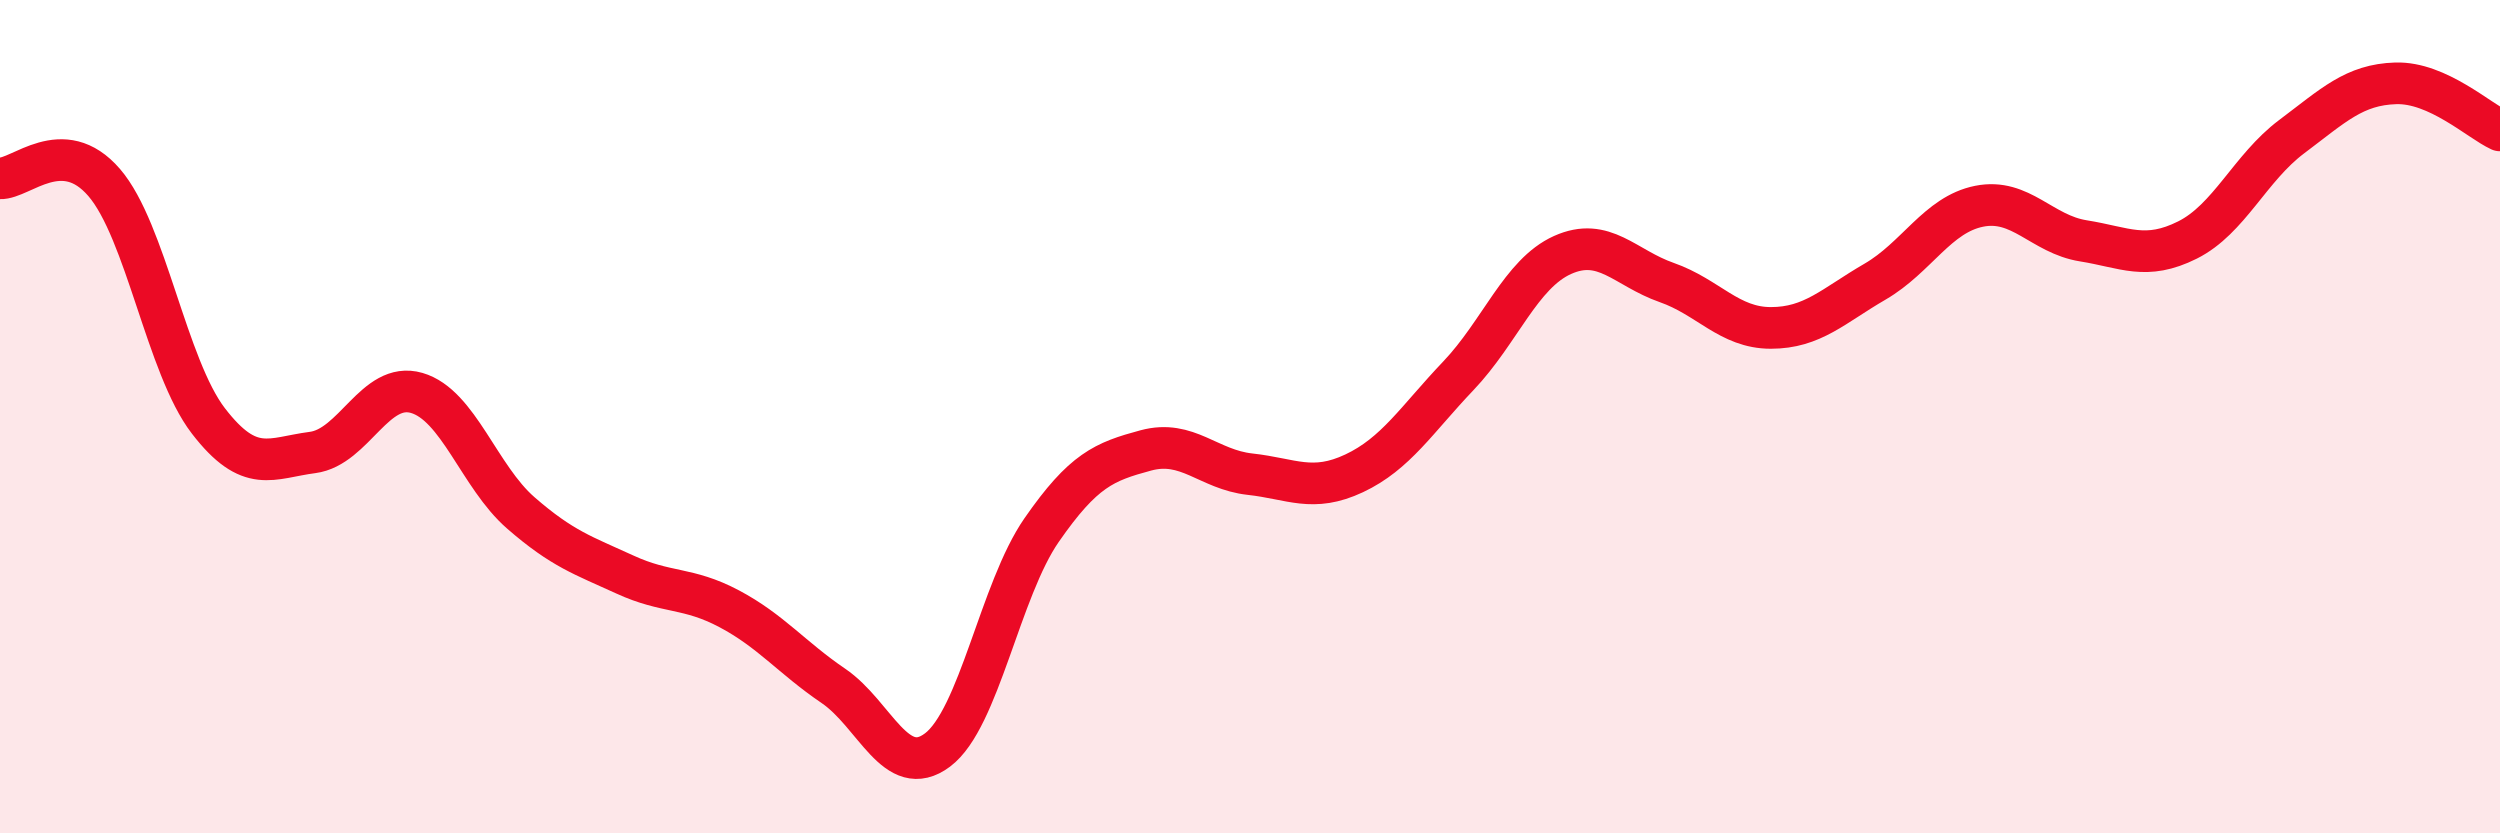
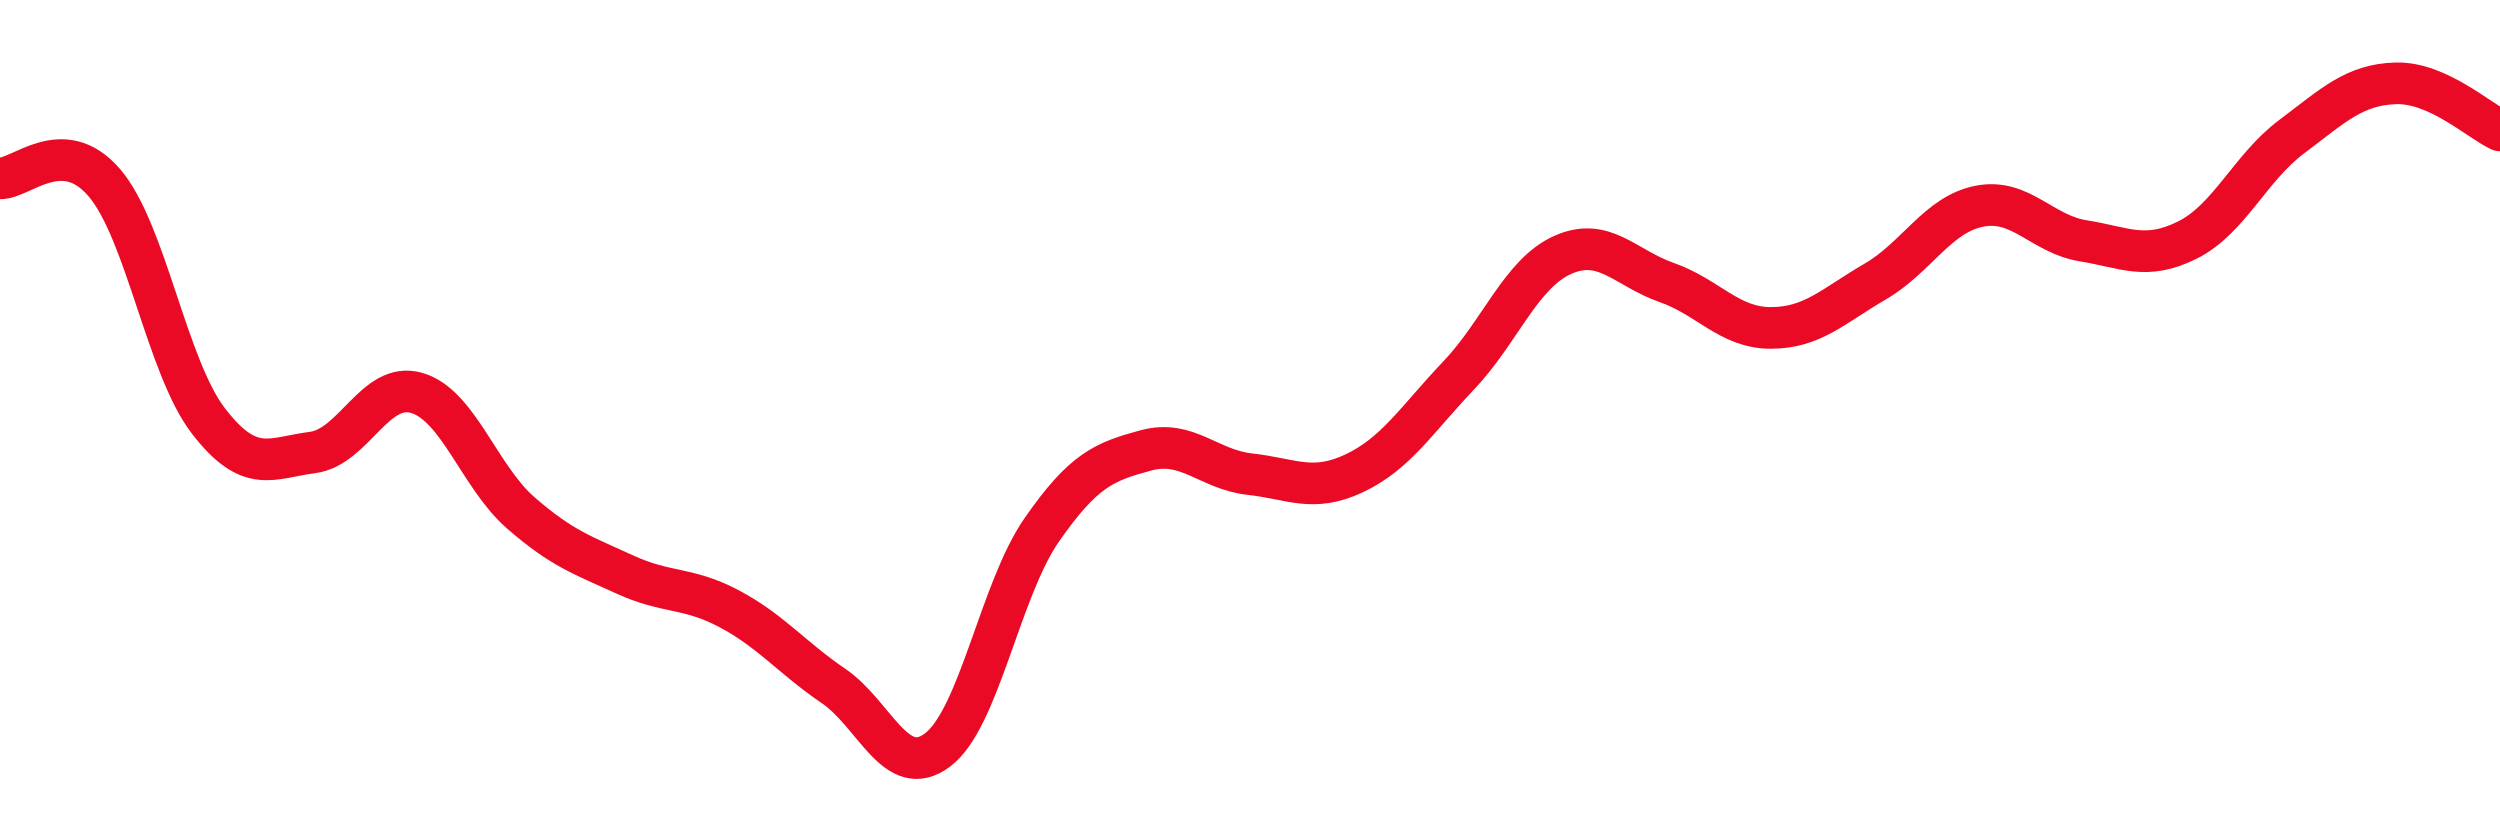
<svg xmlns="http://www.w3.org/2000/svg" width="60" height="20" viewBox="0 0 60 20">
-   <path d="M 0,4.28 C 0.5,4.3 1.5,3.22 2.5,4.38 C 3.5,5.54 4,8.8 5,10.1 C 6,11.4 6.5,10.99 7.5,10.86 C 8.5,10.73 9,9.14 10,9.43 C 11,9.72 11.5,11.44 12.5,12.31 C 13.5,13.18 14,13.33 15,13.79 C 16,14.25 16.5,14.08 17.5,14.61 C 18.5,15.14 19,15.78 20,16.46 C 21,17.14 21.5,18.75 22.5,18 C 23.5,17.25 24,14.16 25,12.72 C 26,11.28 26.5,11.08 27.5,10.81 C 28.5,10.54 29,11.27 30,11.38 C 31,11.49 31.5,11.83 32.5,11.36 C 33.5,10.89 34,10.07 35,9.02 C 36,7.97 36.5,6.57 37.5,6.12 C 38.5,5.67 39,6.43 40,6.78 C 41,7.13 41.5,7.87 42.5,7.87 C 43.5,7.87 44,7.34 45,6.76 C 46,6.18 46.5,5.15 47.5,4.95 C 48.5,4.75 49,5.62 50,5.78 C 51,5.94 51.5,6.26 52.5,5.76 C 53.5,5.26 54,4.03 55,3.28 C 56,2.53 56.5,2.03 57.5,2 C 58.5,1.97 59.5,2.9 60,3.13L60 20L0 20Z" fill="#EB0A25" opacity="0.1" stroke-linecap="round" stroke-linejoin="round" />
  <path d="M 0,4.28 C 0.5,4.3 1.5,3.22 2.5,4.38 C 3.5,5.54 4,8.8 5,10.1 C 6,11.4 6.5,10.99 7.5,10.86 C 8.5,10.73 9,9.14 10,9.43 C 11,9.72 11.5,11.44 12.5,12.31 C 13.5,13.18 14,13.33 15,13.79 C 16,14.25 16.5,14.08 17.5,14.61 C 18.5,15.14 19,15.78 20,16.46 C 21,17.14 21.5,18.75 22.5,18 C 23.5,17.25 24,14.16 25,12.72 C 26,11.28 26.5,11.08 27.5,10.81 C 28.5,10.54 29,11.27 30,11.38 C 31,11.49 31.5,11.83 32.5,11.36 C 33.5,10.89 34,10.07 35,9.02 C 36,7.97 36.5,6.57 37.5,6.12 C 38.5,5.67 39,6.43 40,6.78 C 41,7.13 41.5,7.87 42.5,7.87 C 43.5,7.87 44,7.34 45,6.76 C 46,6.18 46.5,5.15 47.5,4.95 C 48.5,4.75 49,5.62 50,5.78 C 51,5.94 51.5,6.26 52.5,5.76 C 53.5,5.26 54,4.03 55,3.28 C 56,2.53 56.5,2.03 57.5,2 C 58.5,1.97 59.5,2.9 60,3.13" stroke="#EB0A25" stroke-width="1" fill="none" stroke-linecap="round" stroke-linejoin="round" />
</svg>